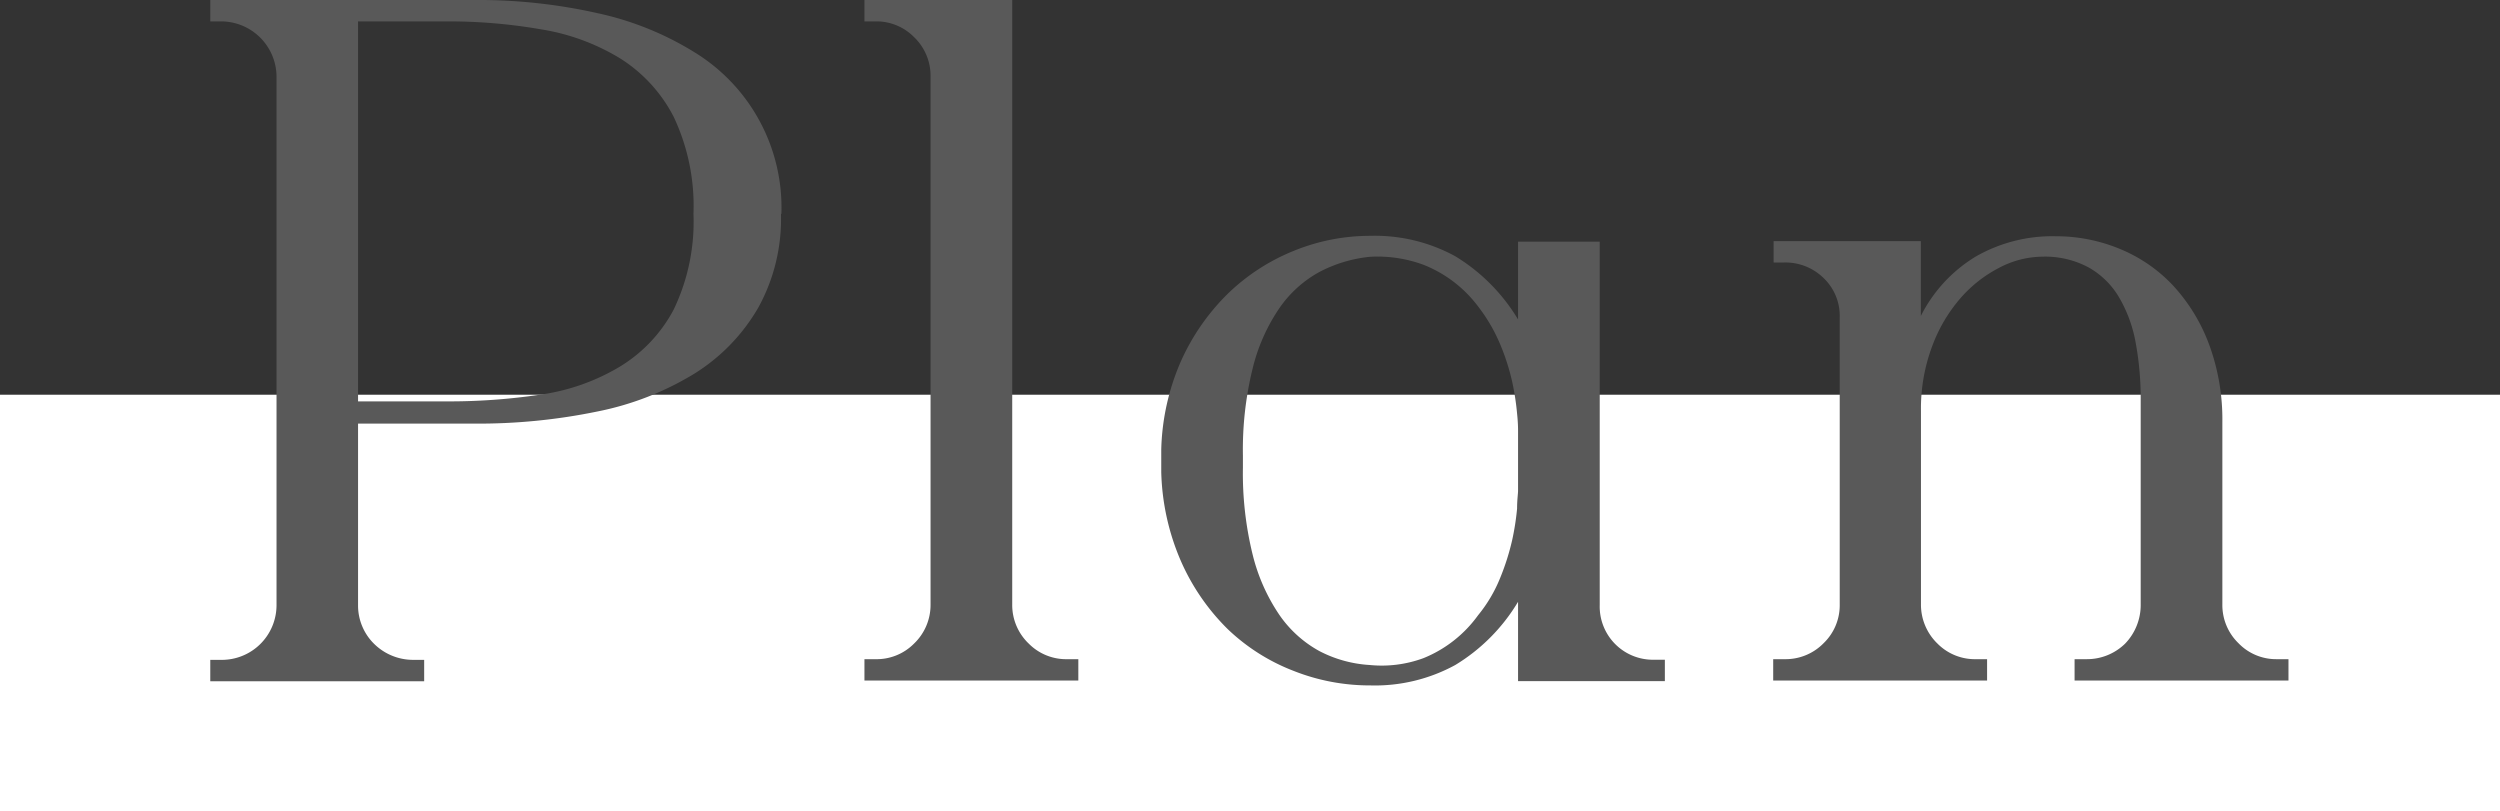
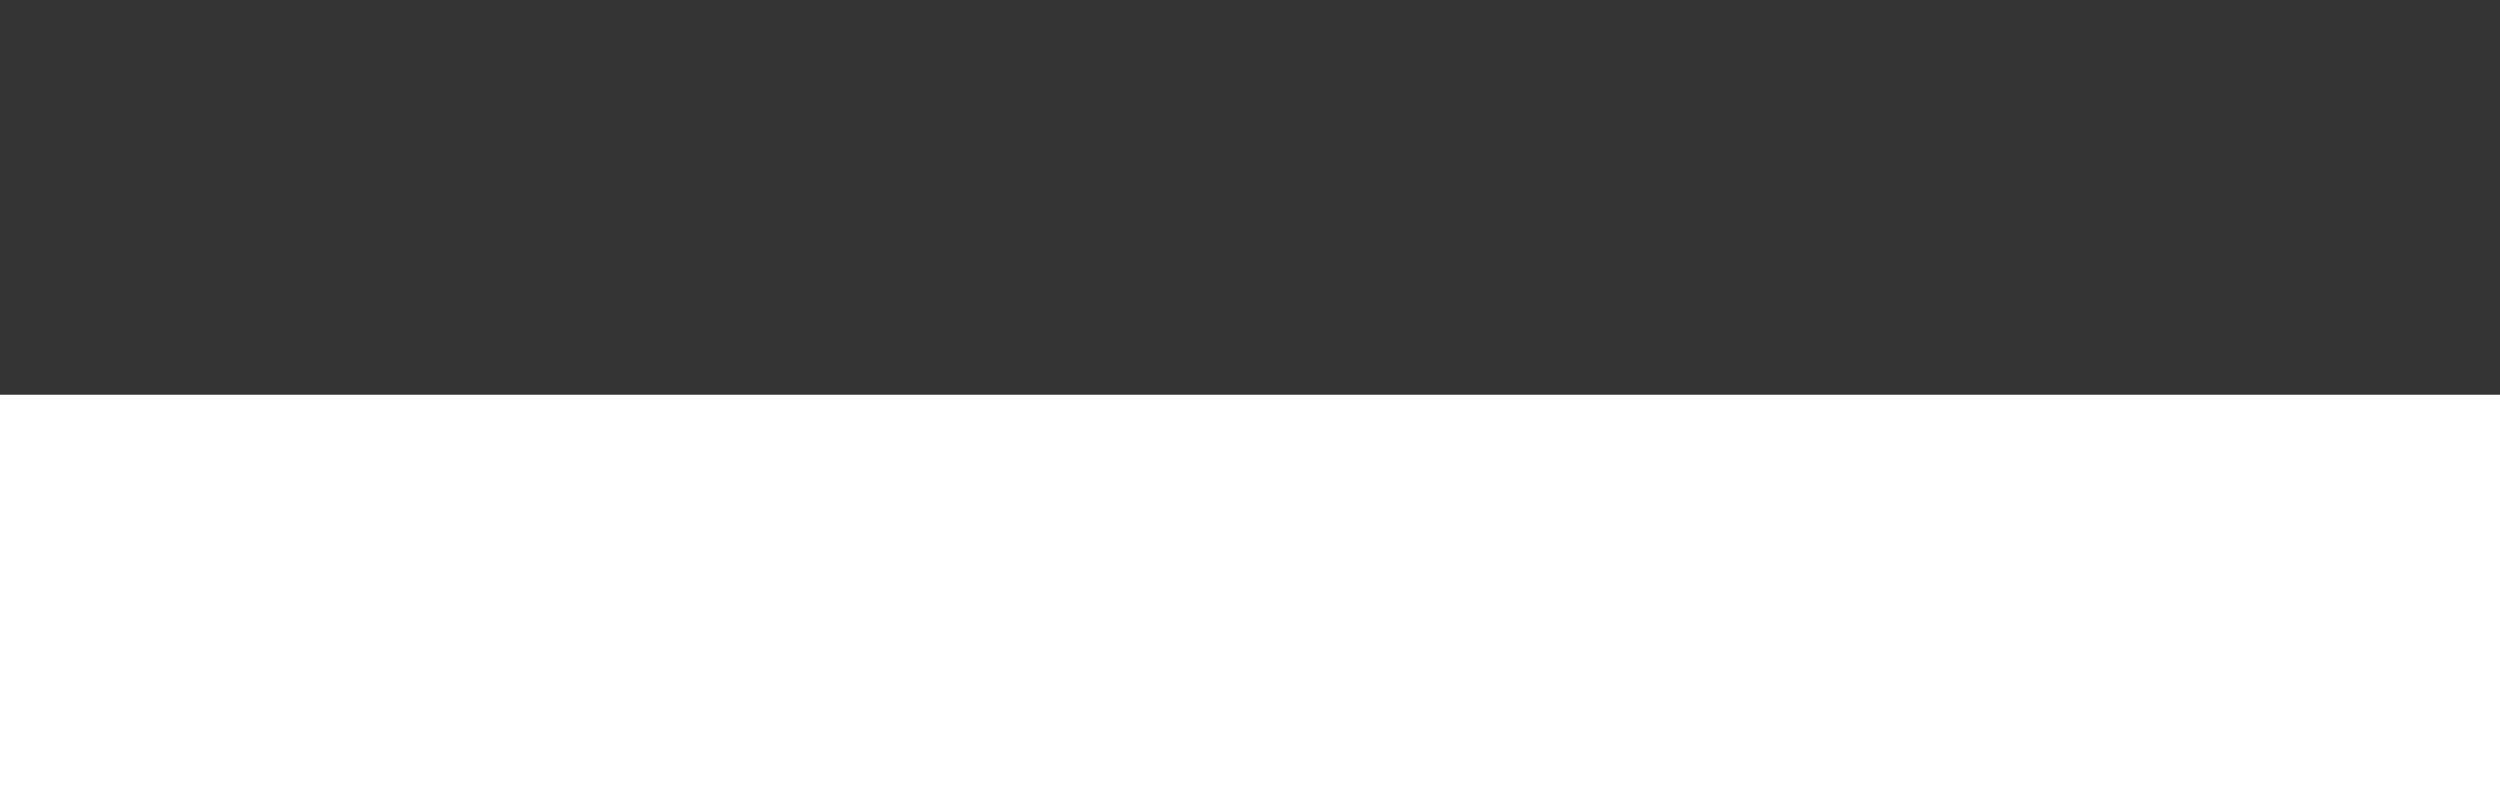
<svg xmlns="http://www.w3.org/2000/svg" id="レイヤー_1" data-name="レイヤー 1" viewBox="0 0 180 58.42">
  <rect x="0" y="0" width="180" height="58.42" fill="#333333" stroke="none" />
  <defs>
    <style>.cls-1{fill:#fff;}.cls-2{fill:#595959;}</style>
  </defs>
  <rect class="cls-1" y="28.42" width="180" height="30" />
-   <path class="cls-2" d="M1001.93,521.5a13.2,13.2,0,0,1-1.64,6.76A13.62,13.62,0,0,1,995.7,533a21.33,21.33,0,0,1-7,2.73,42.41,42.41,0,0,1-8.89.87h-8.33v13.08a3.87,3.87,0,0,0,1.19,2.81,4,4,0,0,0,2.8,1.12h.77v1.54h-15.4v-1.54h.77a3.94,3.94,0,0,0,4-3.93V511.58a4,4,0,0,0-4-3.94h-.77V506.1h19a39.16,39.16,0,0,1,8.89.95,22.08,22.08,0,0,1,7,2.83,13.11,13.11,0,0,1,6.23,11.62Zm-6.3,0a15,15,0,0,0-1.43-7,10.8,10.8,0,0,0-3.89-4.22,15.71,15.71,0,0,0-5.67-2.07,38.87,38.87,0,0,0-6.79-.57h-6.37V535h6.37a44.63,44.63,0,0,0,6.79-.49,15.26,15.26,0,0,0,5.67-2,10.62,10.62,0,0,0,3.89-4.11A14.59,14.59,0,0,0,995.63,521.5Z" transform="translate(-945.7 -506.1)" />
-   <path class="cls-2" d="M1023.34,553.56v1.54h-15.4v-1.54h.77a3.79,3.79,0,0,0,2.8-1.12,3.85,3.85,0,0,0,1.19-2.81V511.58a3.85,3.85,0,0,0-1.19-2.81,3.8,3.8,0,0,0-2.8-1.13h-.77V506.1h10.64v43.54a3.84,3.84,0,0,0,1.19,2.8,3.79,3.79,0,0,0,2.8,1.12Z" transform="translate(-945.7 -506.1)" />
-   <path class="cls-2" d="M1055,549.43a13.28,13.28,0,0,1-4.52,4.55,12.06,12.06,0,0,1-6.12,1.47,14.89,14.89,0,0,1-5.53-1.05,14.26,14.26,0,0,1-4.73-3,15.76,15.76,0,0,1-3.36-4.87,17.14,17.14,0,0,1-1.43-6.44v-1.61a16.84,16.84,0,0,1,1.43-6.4,15.93,15.93,0,0,1,3.36-4.83,14.7,14.7,0,0,1,4.73-3.08,14.54,14.54,0,0,1,5.53-1.09,12.06,12.06,0,0,1,6.12,1.47,13.37,13.37,0,0,1,4.52,4.55v-5.6h5.88v26.17a3.83,3.83,0,0,0,3.92,3.93h.77v1.54H1055Zm0-12.29c0-.18,0-.6-.07-1.26a18.55,18.55,0,0,0-.35-2.28,16,16,0,0,0-.88-2.74,12.07,12.07,0,0,0-1.58-2.7,9.08,9.08,0,0,0-3.94-3,9.57,9.57,0,0,0-3.86-.57,10,10,0,0,0-3.62,1.09,8.42,8.42,0,0,0-2.88,2.6,13.26,13.26,0,0,0-1.93,4.35,24.45,24.45,0,0,0-.7,6.28v.84a24.5,24.5,0,0,0,.7,6.28,13.45,13.45,0,0,0,1.93,4.35,8.42,8.42,0,0,0,2.88,2.6,9,9,0,0,0,3.62,1,8.67,8.67,0,0,0,3.86-.49,9,9,0,0,0,3.94-3.09,10.29,10.29,0,0,0,1.58-2.66,17.18,17.18,0,0,0,.88-2.77,18.76,18.76,0,0,0,.35-2.25c0-.63.07-1.06.07-1.3Z" transform="translate(-945.7 -506.1)" />
-   <path class="cls-2" d="M1074.17,553.56a3.83,3.83,0,0,0,2.84-1.16,3.79,3.79,0,0,0,1.15-2.78V528.94a3.76,3.76,0,0,0-1.15-2.81,3.92,3.92,0,0,0-2.84-1.13h-.77v-1.54H1084v5.39a10.53,10.53,0,0,1,3.94-4.27,11.07,11.07,0,0,1,5.76-1.47,12,12,0,0,1,4.65.92,10.93,10.93,0,0,1,3.84,2.66,12.84,12.84,0,0,1,2.58,4.25,15.61,15.61,0,0,1,.94,5.57v13.12a3.82,3.82,0,0,0,1.16,2.78,3.76,3.76,0,0,0,2.76,1.15h.84v1.54h-15.4v-1.54h.84a3.92,3.92,0,0,0,2.8-1.12,4,4,0,0,0,1.12-2.82v-14.7a22,22,0,0,0-.35-4.08,9.85,9.85,0,0,0-1.19-3.3,5.9,5.9,0,0,0-2.2-2.18,6.62,6.62,0,0,0-3.33-.78,6.8,6.8,0,0,0-3.08.78,9.41,9.41,0,0,0-2.8,2.18,11.18,11.18,0,0,0-2.06,3.48,12.76,12.76,0,0,0-.81,4.68v13.92a3.89,3.89,0,0,0,1.19,2.82,3.79,3.79,0,0,0,2.8,1.12h.77v1.54h-15.4v-1.54Z" transform="translate(-945.7 -506.1)" />
</svg>